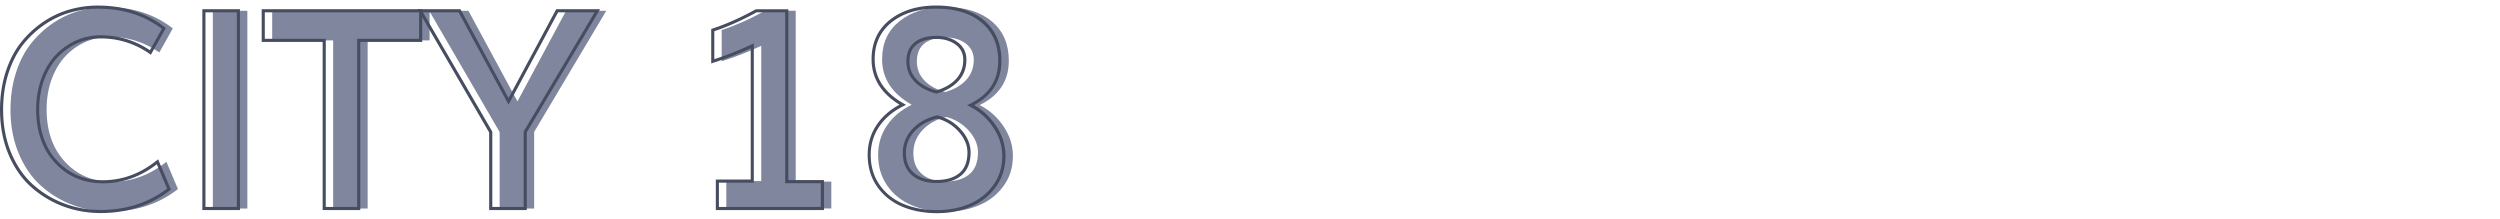
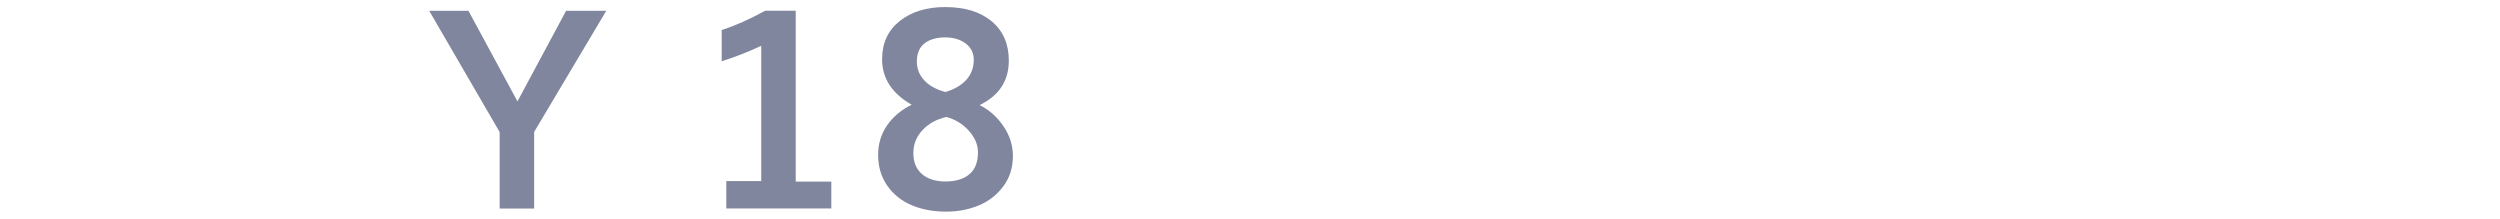
<svg xmlns="http://www.w3.org/2000/svg" id="Capa_1" viewBox="0 0 800 70">
  <style>.st0{fill:#80869d}.st1{fill:#474d60}</style>
-   <path class="st0" d="M35.04 67.68c-4.17 0-8.14-.72-11.91-2.15a31.562 31.562 0 0 1-10.08-6.15c-2.96-2.67-5.31-6.09-7.06-10.28-1.75-4.19-2.63-8.84-2.63-13.97 0-4.29.59-8.25 1.76-11.88 1.17-3.64 2.76-6.72 4.76-9.26 2-2.53 4.32-4.7 6.95-6.5 2.64-1.8 5.42-3.11 8.34-3.95 2.93-.84 5.92-1.26 9-1.26 8.29 0 15.33 2.28 21.12 6.82l-4.3 7.69c-4.81-3.33-10.11-5-15.91-5-2.69 0-5.25.54-7.67 1.61A19.922 19.922 0 0 0 21 17.92c-1.85 1.94-3.33 4.39-4.43 7.34-1.1 2.96-1.65 6.2-1.65 9.73 0 6.98 1.97 12.59 5.91 16.82 3.94 4.23 8.92 6.35 14.95 6.35 6.34 0 12.17-2.13 17.47-6.39l3.69 8.73c-6.14 4.79-13.44 7.18-21.9 7.18zm33.07-.96V3.45h11.04v63.27H68.11zm38.5 0v-53.8H87.1V3.45h50.37v9.47h-19.82v53.8h-11.04z" />
  <path class="st0" d="M159.89 66.72V42.26L137.34 3.45h12.56l15.69 28.99 15.56-28.99h12.86l-23.08 38.76v24.51h-11.04zm72.53 0v-8.78h11.17V14.66c-4.14 1.94-8.36 3.59-12.65 4.95v-10c4.26-1.36 8.89-3.42 13.91-6.17h9.78v54.67h11.39v8.6h-33.6zm70.31 1c-4.14 0-7.84-.7-11.08-2.09-3.25-1.39-5.83-3.48-7.76-6.26S281 53.31 281 49.55c0-3.5.95-6.64 2.85-9.41 1.9-2.77 4.53-4.98 7.89-6.63-6.32-3.59-9.47-8.45-9.47-14.56 0-5.16 1.88-9.23 5.63-12.21 3.75-2.98 8.6-4.48 14.54-4.48 6.32 0 11.29 1.53 14.93 4.58 3.64 3.06 5.45 7.25 5.45 12.58 0 6.43-3.11 11.17-9.34 14.21 3.07 1.53 5.61 3.79 7.63 6.76 2.01 2.97 3.02 6.13 3.02 9.5 0 3.71-1.01 6.94-3.04 9.69-2.03 2.75-4.64 4.79-7.84 6.13-3.22 1.35-6.72 2.01-10.52 2.01zm-.17-9.65c3.24 0 5.79-.77 7.63-2.3 1.84-1.54 2.76-3.87 2.76-7 0-2.46-.98-4.78-2.93-6.95-1.96-2.17-4.35-3.64-7.19-4.39-3.1.7-5.64 2.09-7.6 4.17-1.97 2.09-2.96 4.53-2.96 7.34 0 2.93.92 5.18 2.76 6.76 1.83 1.59 4.34 2.37 7.53 2.37zm-.04-28.63c2.87-.84 5.1-2.14 6.69-3.89 1.59-1.75 2.39-3.89 2.39-6.41 0-2.2-.87-3.95-2.61-5.24-1.74-1.29-3.91-1.93-6.52-1.93-2.81 0-5.03.65-6.65 1.93-1.62 1.29-2.43 3.21-2.43 5.76 0 2.35.8 4.38 2.41 6.08 1.61 1.71 3.85 2.94 6.72 3.7z" />
  <g>
-     <path class="st1" d="M32.18 68.18c-4.21 0-8.28-.73-12.09-2.18a32.543 32.543 0 0 1-10.24-6.24c-3-2.71-5.42-6.22-7.19-10.46C.9 45.07 0 40.3 0 35.13c0-4.32.6-8.37 1.78-12.04 1.19-3.67 2.81-6.84 4.84-9.41a32.03 32.03 0 0 1 7.06-6.6c2.67-1.82 5.52-3.17 8.49-4.02a33.06 33.06 0 0 1 9.13-1.28c8.36 0 15.57 2.33 21.43 6.93l.34.26-4.78 8.55-.45-.31c-4.7-3.26-9.96-4.91-15.62-4.91-2.61 0-5.12.53-7.47 1.56a19.47 19.47 0 0 0-6.25 4.41c-1.8 1.88-3.25 4.3-4.33 7.17-1.08 2.89-1.62 6.1-1.62 9.56 0 6.82 1.94 12.36 5.78 16.48 3.82 4.11 8.73 6.19 14.58 6.19 6.2 0 11.97-2.11 17.16-6.28l.52-.42 4.1 9.7-.3.24c-6.2 4.82-13.68 7.27-22.21 7.27zm-.87-65.4c-3.01 0-5.99.42-8.86 1.24-2.86.82-5.62 2.13-8.2 3.89a30.94 30.94 0 0 0-6.84 6.39c-1.95 2.48-3.53 5.54-4.67 9.1C1.58 26.97 1 30.91 1 35.13c0 5.04.87 9.67 2.59 13.78 1.71 4.1 4.05 7.5 6.94 10.1a31.54 31.54 0 0 0 9.92 6.05c3.69 1.41 7.64 2.12 11.73 2.12 8.17 0 15.33-2.3 21.29-6.83l-3.29-7.78c-5.23 4.04-11.04 6.09-17.26 6.09-6.14 0-11.3-2.19-15.31-6.5-4.01-4.3-6.04-10.08-6.04-17.16 0-3.58.57-6.91 1.68-9.91 1.12-3 2.65-5.53 4.54-7.52 1.89-1.98 4.1-3.54 6.57-4.63 2.47-1.1 5.12-1.65 7.87-1.65 5.69 0 10.98 1.61 15.74 4.78l3.83-6.84c-5.63-4.28-12.52-6.45-20.49-6.45zm45.48 64.44H64.75V2.95h12.04v64.27zm-11.04-1h10.04V3.95H65.75v62.27zm49.54 1h-12.04v-53.8H83.74V2.95h51.37v10.47h-19.82v53.8zm-11.04-1h10.04v-53.8h19.82V3.95H84.74v8.47h19.51v53.8z" />
-     <path class="st1" d="M168.57 67.22h-12.04V42.39L133.61 2.95h13.73l15.39 28.43 15.26-28.43h14.04l-23.46 39.4v24.87zm-11.04-1h10.04V42.08l22.7-38.13h-11.68l-15.85 29.54-16-29.54h-11.39l22.19 38.17v24.1zm106.12 1h-34.59v-9.78h11.17v-42c-3.92 1.8-7.95 3.36-11.99 4.65l-.65.21V9.26l.35-.11c4.21-1.35 8.86-3.41 13.82-6.13l.11-.06h10.41v54.67h11.39v9.59zm-33.59-1h32.59v-7.6h-11.39V3.95h-9.15c-4.84 2.65-9.39 4.68-13.53 6.03v8.95c4.03-1.31 8.04-2.9 11.93-4.72l.71-.33v44.57h-11.17v7.77zm69.82 2c-4.19 0-7.99-.72-11.28-2.13-3.32-1.42-6-3.59-7.97-6.43-1.98-2.85-2.98-6.25-2.98-10.11 0-3.59.99-6.85 2.93-9.69 1.78-2.6 4.22-4.74 7.26-6.37-5.93-3.63-8.94-8.51-8.94-14.53 0-5.29 1.96-9.53 5.82-12.6 3.83-3.04 8.82-4.59 14.85-4.59 6.41 0 11.54 1.58 15.25 4.7 3.74 3.14 5.63 7.5 5.63 12.96 0 6.3-2.95 11.08-8.76 14.22 2.76 1.55 5.1 3.72 6.96 6.47 2.06 3.04 3.11 6.33 3.11 9.78 0 3.8-1.06 7.16-3.14 9.99-2.07 2.81-4.78 4.93-8.05 6.29-3.26 1.36-6.85 2.04-10.69 2.04zm-.31-65.44c-5.79 0-10.58 1.47-14.23 4.37-3.61 2.87-5.44 6.85-5.44 11.82 0 5.89 3.1 10.64 9.22 14.12l.82.47-.85.42c-3.27 1.6-5.86 3.78-7.7 6.46-1.83 2.67-2.76 5.74-2.76 9.12 0 3.65.94 6.86 2.8 9.54 1.86 2.69 4.4 4.74 7.54 6.08 3.17 1.36 6.83 2.05 10.88 2.05 3.71 0 7.18-.66 10.3-1.96 3.1-1.29 5.67-3.3 7.63-5.96 1.95-2.65 2.94-5.81 2.94-9.39 0-3.24-.99-6.34-2.93-9.21-1.96-2.88-4.46-5.1-7.44-6.59l-.9-.45.91-.44c6.1-2.98 9.06-7.48 9.06-13.76 0-5.15-1.77-9.25-5.28-12.2-3.49-2.99-8.4-4.49-14.57-4.49zm.13 55.79c-3.3 0-5.94-.84-7.87-2.49-1.95-1.67-2.93-4.07-2.93-7.14 0-2.93 1.04-5.52 3.09-7.69 2.03-2.15 4.67-3.6 7.86-4.32l.12-.03.12.03c2.92.78 5.42 2.3 7.44 4.54 2.03 2.26 3.06 4.71 3.06 7.29 0 3.27-.99 5.75-2.94 7.38-1.92 1.62-4.6 2.43-7.95 2.43zm.25-20.62c-2.93.68-5.37 2.02-7.23 4-1.87 1.98-2.82 4.33-2.82 7 0 2.76.87 4.91 2.58 6.38 1.74 1.49 4.16 2.25 7.21 2.25 3.11 0 5.57-.74 7.31-2.19 1.71-1.43 2.58-3.65 2.58-6.61 0-2.32-.94-4.55-2.8-6.62a13.981 13.981 0 0 0-6.83-4.21zm-.28-7.99l-.13-.04c-2.95-.77-5.29-2.06-6.95-3.83-1.69-1.8-2.55-3.96-2.55-6.43 0-2.7.88-4.77 2.62-6.15 1.71-1.35 4.05-2.04 6.96-2.04 2.7 0 5 .68 6.82 2.03 1.86 1.38 2.81 3.28 2.81 5.64 0 2.64-.85 4.91-2.52 6.75-1.65 1.81-3.98 3.17-6.92 4.03l-.14.04zm-.06-17.49c-2.68 0-4.81.61-6.34 1.83-1.51 1.2-2.24 2.96-2.24 5.37 0 2.2.77 4.14 2.28 5.74 1.51 1.61 3.64 2.79 6.34 3.52 2.7-.81 4.83-2.06 6.33-3.71s2.26-3.69 2.26-6.07c0-2.05-.79-3.63-2.41-4.83-1.64-1.23-3.73-1.85-6.22-1.85z" />
-   </g>
+     </g>
</svg>